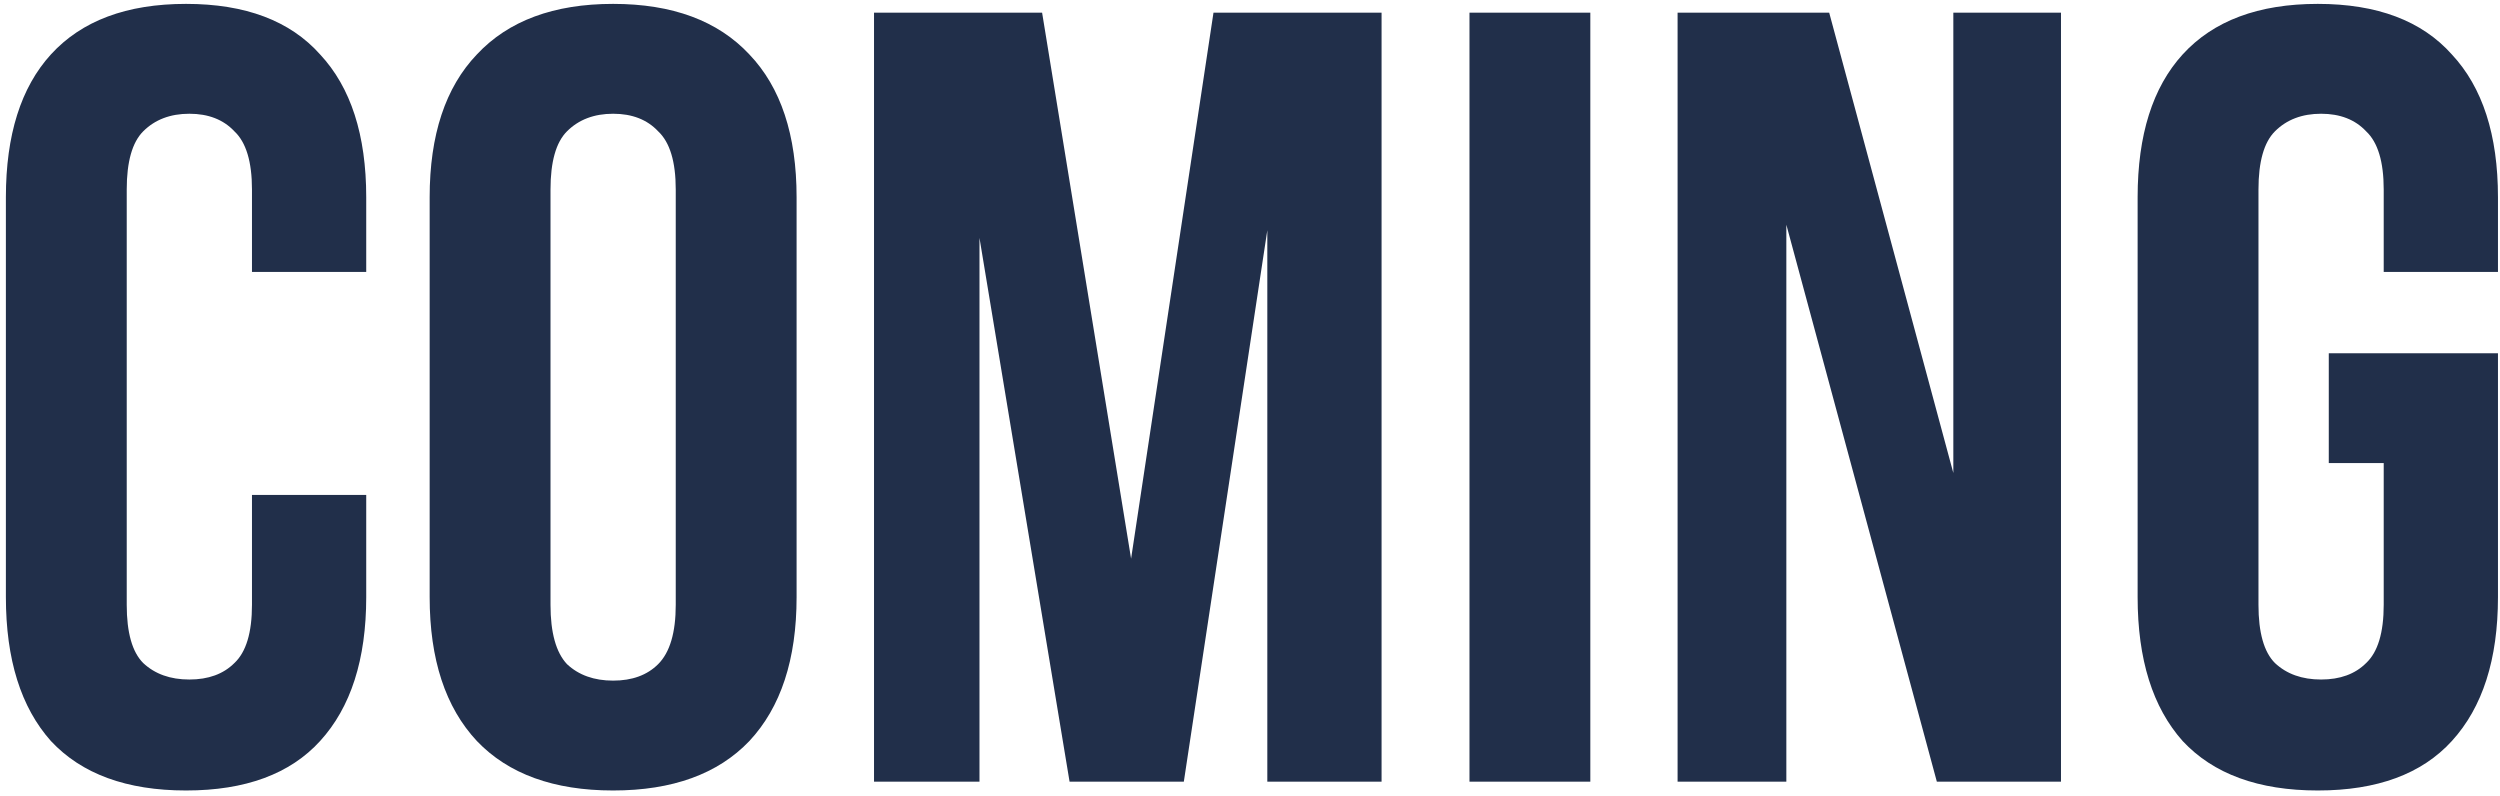
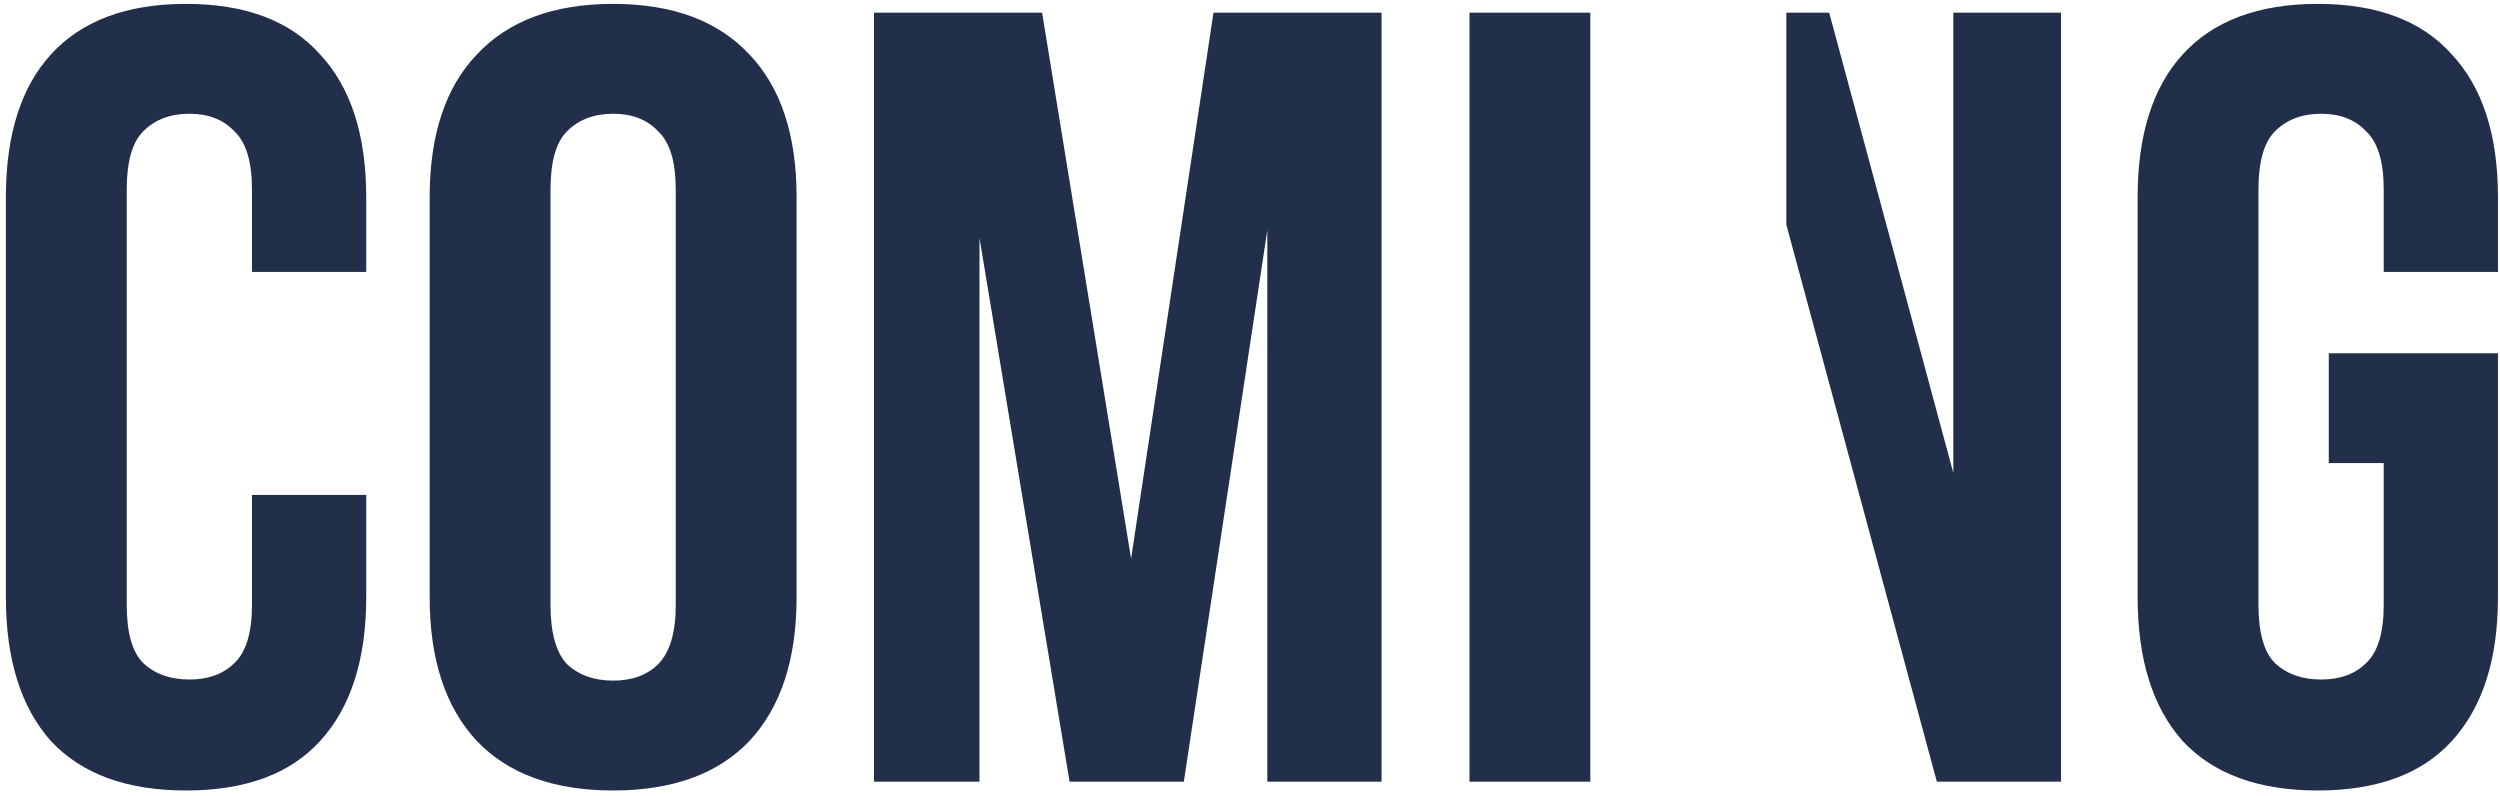
<svg xmlns="http://www.w3.org/2000/svg" width="355" height="113" viewBox="0 0 355 113" fill="none">
-   <path d="M52.004 70.284V84.792C52.004 93.632 49.82 100.444 45.452 105.228C41.188 109.908 34.844 112.248 26.42 112.248C17.996 112.248 11.6 109.908 7.232 105.228C2.968 100.444 0.836 93.632 0.836 84.792V28.008C0.836 19.168 2.968 12.408 7.232 7.728C11.6 2.944 17.996 0.552 26.42 0.552C34.844 0.552 41.188 2.944 45.452 7.728C49.82 12.408 52.004 19.168 52.004 28.008V38.616H35.78V26.916C35.78 22.964 34.948 20.208 33.284 18.648C31.724 16.984 29.592 16.152 26.888 16.152C24.184 16.152 22 16.984 20.336 18.648C18.776 20.208 17.996 22.964 17.996 26.916V85.884C17.996 89.836 18.776 92.592 20.336 94.152C22 95.712 24.184 96.492 26.888 96.492C29.592 96.492 31.724 95.712 33.284 94.152C34.948 92.592 35.78 89.836 35.78 85.884V70.284H52.004ZM78.172 85.884C78.172 89.836 78.952 92.644 80.512 94.308C82.176 95.868 84.36 96.648 87.064 96.648C89.768 96.648 91.9 95.868 93.46 94.308C95.124 92.644 95.956 89.836 95.956 85.884V26.916C95.956 22.964 95.124 20.208 93.46 18.648C91.9 16.984 89.768 16.152 87.064 16.152C84.36 16.152 82.176 16.984 80.512 18.648C78.952 20.208 78.172 22.964 78.172 26.916V85.884ZM61.012 28.008C61.012 19.168 63.248 12.408 67.72 7.728C72.192 2.944 78.64 0.552 87.064 0.552C95.488 0.552 101.936 2.944 106.408 7.728C110.88 12.408 113.116 19.168 113.116 28.008V84.792C113.116 93.632 110.88 100.444 106.408 105.228C101.936 109.908 95.488 112.248 87.064 112.248C78.64 112.248 72.192 109.908 67.72 105.228C63.248 100.444 61.012 93.632 61.012 84.792V28.008ZM160.615 79.332L172.315 1.8H196.183V111H179.959V32.688L168.103 111H151.879L139.087 33.78V111H124.111V1.8H147.979L160.615 79.332ZM208.666 1.8H225.826V111H208.666V1.8ZM253.661 31.908V111H238.217V1.8H259.745L277.373 67.164V1.8H292.661V111H275.033L253.661 31.908ZM330.687 50.16H354.711V84.792C354.711 93.632 352.527 100.444 348.159 105.228C343.895 109.908 337.551 112.248 329.127 112.248C320.703 112.248 314.307 109.908 309.939 105.228C305.675 100.444 303.543 93.632 303.543 84.792V28.008C303.543 19.168 305.675 12.408 309.939 7.728C314.307 2.944 320.703 0.552 329.127 0.552C337.551 0.552 343.895 2.944 348.159 7.728C352.527 12.408 354.711 19.168 354.711 28.008V38.616H338.487V26.916C338.487 22.964 337.655 20.208 335.991 18.648C334.431 16.984 332.299 16.152 329.595 16.152C326.891 16.152 324.707 16.984 323.043 18.648C321.483 20.208 320.703 22.964 320.703 26.916V85.884C320.703 89.836 321.483 92.592 323.043 94.152C324.707 95.712 326.891 96.492 329.595 96.492C332.299 96.492 334.431 95.712 335.991 94.152C337.655 92.592 338.487 89.836 338.487 85.884V65.76H330.687V50.16Z" fill="#212F4A" />
+   <path d="M52.004 70.284V84.792C52.004 93.632 49.82 100.444 45.452 105.228C41.188 109.908 34.844 112.248 26.42 112.248C17.996 112.248 11.6 109.908 7.232 105.228C2.968 100.444 0.836 93.632 0.836 84.792V28.008C0.836 19.168 2.968 12.408 7.232 7.728C11.6 2.944 17.996 0.552 26.42 0.552C34.844 0.552 41.188 2.944 45.452 7.728C49.82 12.408 52.004 19.168 52.004 28.008V38.616H35.78V26.916C35.78 22.964 34.948 20.208 33.284 18.648C31.724 16.984 29.592 16.152 26.888 16.152C24.184 16.152 22 16.984 20.336 18.648C18.776 20.208 17.996 22.964 17.996 26.916V85.884C17.996 89.836 18.776 92.592 20.336 94.152C22 95.712 24.184 96.492 26.888 96.492C29.592 96.492 31.724 95.712 33.284 94.152C34.948 92.592 35.78 89.836 35.78 85.884V70.284H52.004ZM78.172 85.884C78.172 89.836 78.952 92.644 80.512 94.308C82.176 95.868 84.36 96.648 87.064 96.648C89.768 96.648 91.9 95.868 93.46 94.308C95.124 92.644 95.956 89.836 95.956 85.884V26.916C95.956 22.964 95.124 20.208 93.46 18.648C91.9 16.984 89.768 16.152 87.064 16.152C84.36 16.152 82.176 16.984 80.512 18.648C78.952 20.208 78.172 22.964 78.172 26.916V85.884ZM61.012 28.008C61.012 19.168 63.248 12.408 67.72 7.728C72.192 2.944 78.64 0.552 87.064 0.552C95.488 0.552 101.936 2.944 106.408 7.728C110.88 12.408 113.116 19.168 113.116 28.008V84.792C113.116 93.632 110.88 100.444 106.408 105.228C101.936 109.908 95.488 112.248 87.064 112.248C78.64 112.248 72.192 109.908 67.72 105.228C63.248 100.444 61.012 93.632 61.012 84.792V28.008ZM160.615 79.332L172.315 1.8H196.183V111H179.959V32.688L168.103 111H151.879L139.087 33.78V111H124.111V1.8H147.979L160.615 79.332ZM208.666 1.8H225.826V111H208.666V1.8ZM253.661 31.908V111V1.8H259.745L277.373 67.164V1.8H292.661V111H275.033L253.661 31.908ZM330.687 50.16H354.711V84.792C354.711 93.632 352.527 100.444 348.159 105.228C343.895 109.908 337.551 112.248 329.127 112.248C320.703 112.248 314.307 109.908 309.939 105.228C305.675 100.444 303.543 93.632 303.543 84.792V28.008C303.543 19.168 305.675 12.408 309.939 7.728C314.307 2.944 320.703 0.552 329.127 0.552C337.551 0.552 343.895 2.944 348.159 7.728C352.527 12.408 354.711 19.168 354.711 28.008V38.616H338.487V26.916C338.487 22.964 337.655 20.208 335.991 18.648C334.431 16.984 332.299 16.152 329.595 16.152C326.891 16.152 324.707 16.984 323.043 18.648C321.483 20.208 320.703 22.964 320.703 26.916V85.884C320.703 89.836 321.483 92.592 323.043 94.152C324.707 95.712 326.891 96.492 329.595 96.492C332.299 96.492 334.431 95.712 335.991 94.152C337.655 92.592 338.487 89.836 338.487 85.884V65.76H330.687V50.16Z" fill="#212F4A" />
</svg>